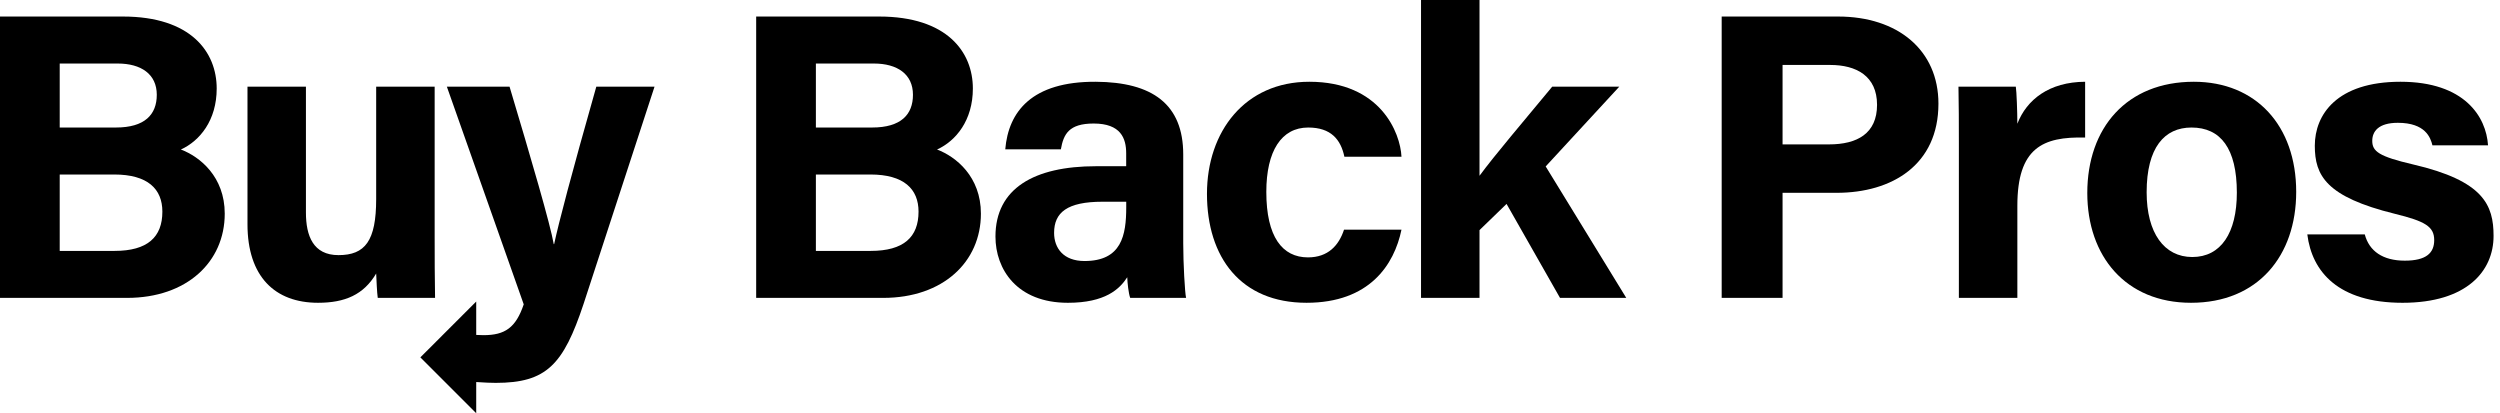
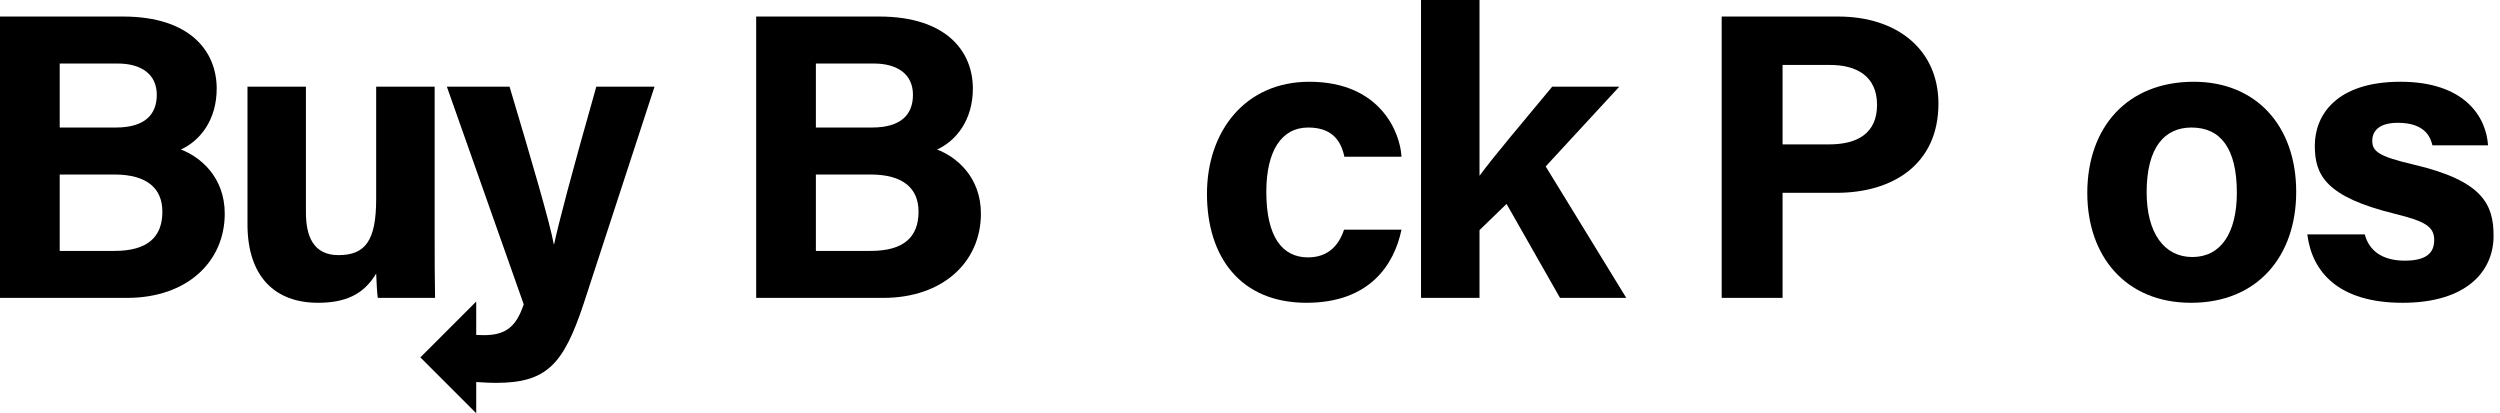
<svg xmlns="http://www.w3.org/2000/svg" width="363" height="60" viewBox="0 0 363 60" fill="none">
  <path d="M16.639 36.431H8.67V25.338H16.59C21.45 25.338 23.576 27.44 23.576 30.731C23.576 34.435 21.412 36.431 16.639 36.431ZM8.67 9.224H17.087C20.495 9.224 22.765 10.769 22.765 13.762C22.765 16.631 21.031 18.515 16.834 18.515H8.67V9.224ZM26.264 21.711C29.023 20.45 31.464 17.459 31.464 12.854C31.464 7.547 27.719 2.401 17.849 2.401H0V43.253H18.451C27.141 43.253 32.632 38.015 32.632 31.023C32.632 25.653 29.018 22.749 26.264 21.711Z" fill="black" />
  <path d="M63.112 34.341V12.583H54.62V28.907C54.62 34.98 53.018 37.044 49.146 37.044C45.471 37.044 44.421 34.245 44.421 30.859V12.583H35.935V32.562C35.935 40.167 39.927 43.964 46.175 43.964C50.093 43.964 52.802 42.794 54.62 39.715C54.672 40.789 54.732 42.431 54.85 43.253H63.171C63.119 40.51 63.112 37.297 63.112 34.341Z" fill="black" />
  <path d="M80.462 35.444H80.403C79.917 32.609 77.154 23.165 73.986 12.583H64.884L76.045 44.192C74.897 47.583 73.325 48.666 70.206 48.666C69.886 48.666 69.513 48.652 69.147 48.632V43.781L61.037 51.89L69.147 60V55.471C70.295 55.559 71.422 55.593 71.987 55.593C79.354 55.593 81.8 52.959 84.732 44.137L95.038 12.583H86.584C82.922 25.478 81.126 32.351 80.462 35.444Z" fill="black" />
  <path d="M126.435 36.431H118.466V25.338H126.386C131.246 25.338 133.372 27.44 133.372 30.731C133.372 34.435 131.208 36.431 126.435 36.431ZM118.466 9.224H126.883C130.291 9.224 132.562 10.769 132.562 13.762C132.562 16.631 130.827 18.515 126.63 18.515H118.466V9.224ZM136.06 21.711C138.819 20.45 141.26 17.459 141.26 12.854C141.26 7.547 137.515 2.401 127.645 2.401H109.796V43.253H128.247C136.936 43.253 142.428 38.015 142.428 31.023C142.428 25.653 138.814 22.749 136.06 21.711Z" fill="black" />
-   <path d="M163.529 30.097C163.529 34.149 162.865 37.9 157.469 37.9C154.417 37.9 153.055 36.031 153.055 33.81C153.055 30.853 154.952 29.291 160.069 29.291H163.529V30.097ZM171.805 22.434C171.805 15.133 167.334 11.924 159.119 11.872C149.794 11.82 146.423 16.23 145.964 21.68H154.038C154.429 19.459 155.214 17.936 158.799 17.936C162.737 17.936 163.522 20.08 163.522 22.26V24.135H159.144C150.152 24.135 144.541 27.359 144.541 34.346C144.541 39.103 147.661 43.965 155.056 43.965C160.481 43.965 162.566 41.979 163.678 40.256C163.692 41.03 163.87 42.647 164.107 43.254H172.22C172.042 42.514 171.805 38.249 171.805 35.329V22.434Z" fill="black" />
  <path d="M189.95 18.517C193.265 18.517 194.682 20.263 195.206 22.761H203.496C203.328 19.291 200.456 11.871 190.113 11.871C180.777 11.871 175.252 19.084 175.252 28.141C175.252 37.358 180.16 43.964 189.705 43.964C198.846 43.964 202.439 38.453 203.496 33.343H195.154C194.396 35.649 192.831 37.372 189.915 37.372C186.196 37.372 183.869 34.395 183.869 27.866C183.869 21.919 186.068 18.517 189.95 18.517Z" fill="black" />
  <path d="M235.122 12.583H225.383C221.152 17.7 217.081 22.464 214.825 25.523V0H206.333V43.253H214.825V33.411L218.752 29.609L226.513 43.253H236.134L224.433 24.166L235.122 12.583Z" fill="black" />
  <path d="M265.57 20.966H258.828V9.432H265.755C269.499 9.432 272.547 11.008 272.547 15.222C272.547 19.393 269.658 20.966 265.57 20.966ZM266.888 2.401H249.988V43.253H258.828V27.997H266.682C274.741 27.997 281.461 23.925 281.461 15.051C281.461 7.286 275.568 2.401 266.888 2.401Z" fill="black" />
-   <path d="M292.92 17.967C292.92 16.314 292.809 13.27 292.697 12.582H284.369C284.421 15.148 284.428 17.855 284.428 20.902V43.253H292.92V29.881C292.92 21.474 296.599 19.815 302.761 19.974V11.871C297.544 11.9 294.274 14.462 292.92 17.967Z" fill="black" />
  <path d="M318.323 37.319C314.233 37.319 311.693 33.822 311.693 27.918C311.693 21.433 314.267 18.517 318.205 18.517C322.435 18.517 324.79 21.552 324.79 27.97C324.79 33.819 322.48 37.319 318.323 37.319ZM318.539 11.871C308.799 11.871 303.075 18.558 303.075 28.023C303.075 37.179 308.626 43.964 318.138 43.964C327.854 43.964 333.408 37.138 333.408 27.859C333.408 18.243 327.567 11.871 318.539 11.871Z" fill="black" />
  <path d="M350.384 23.878C345.405 22.717 344.452 21.981 344.452 20.454C344.452 19.076 345.36 17.832 348.168 17.832C352.161 17.832 352.917 19.974 353.189 21.106H361.264C360.998 16.951 357.851 11.871 348.547 11.871C339.295 11.871 336.11 16.655 336.11 21.161C336.11 25.489 337.745 28.582 347.736 31.046C352.13 32.124 353.447 32.896 353.447 34.865C353.447 36.723 352.305 37.848 349.17 37.848C346.002 37.848 344.006 36.476 343.365 34.033H335.021C335.695 39.47 339.54 43.965 348.85 43.965C358.202 43.965 362.065 39.342 362.065 34.263C362.065 29.767 360.617 26.258 350.384 23.878Z" fill="black" />
</svg>